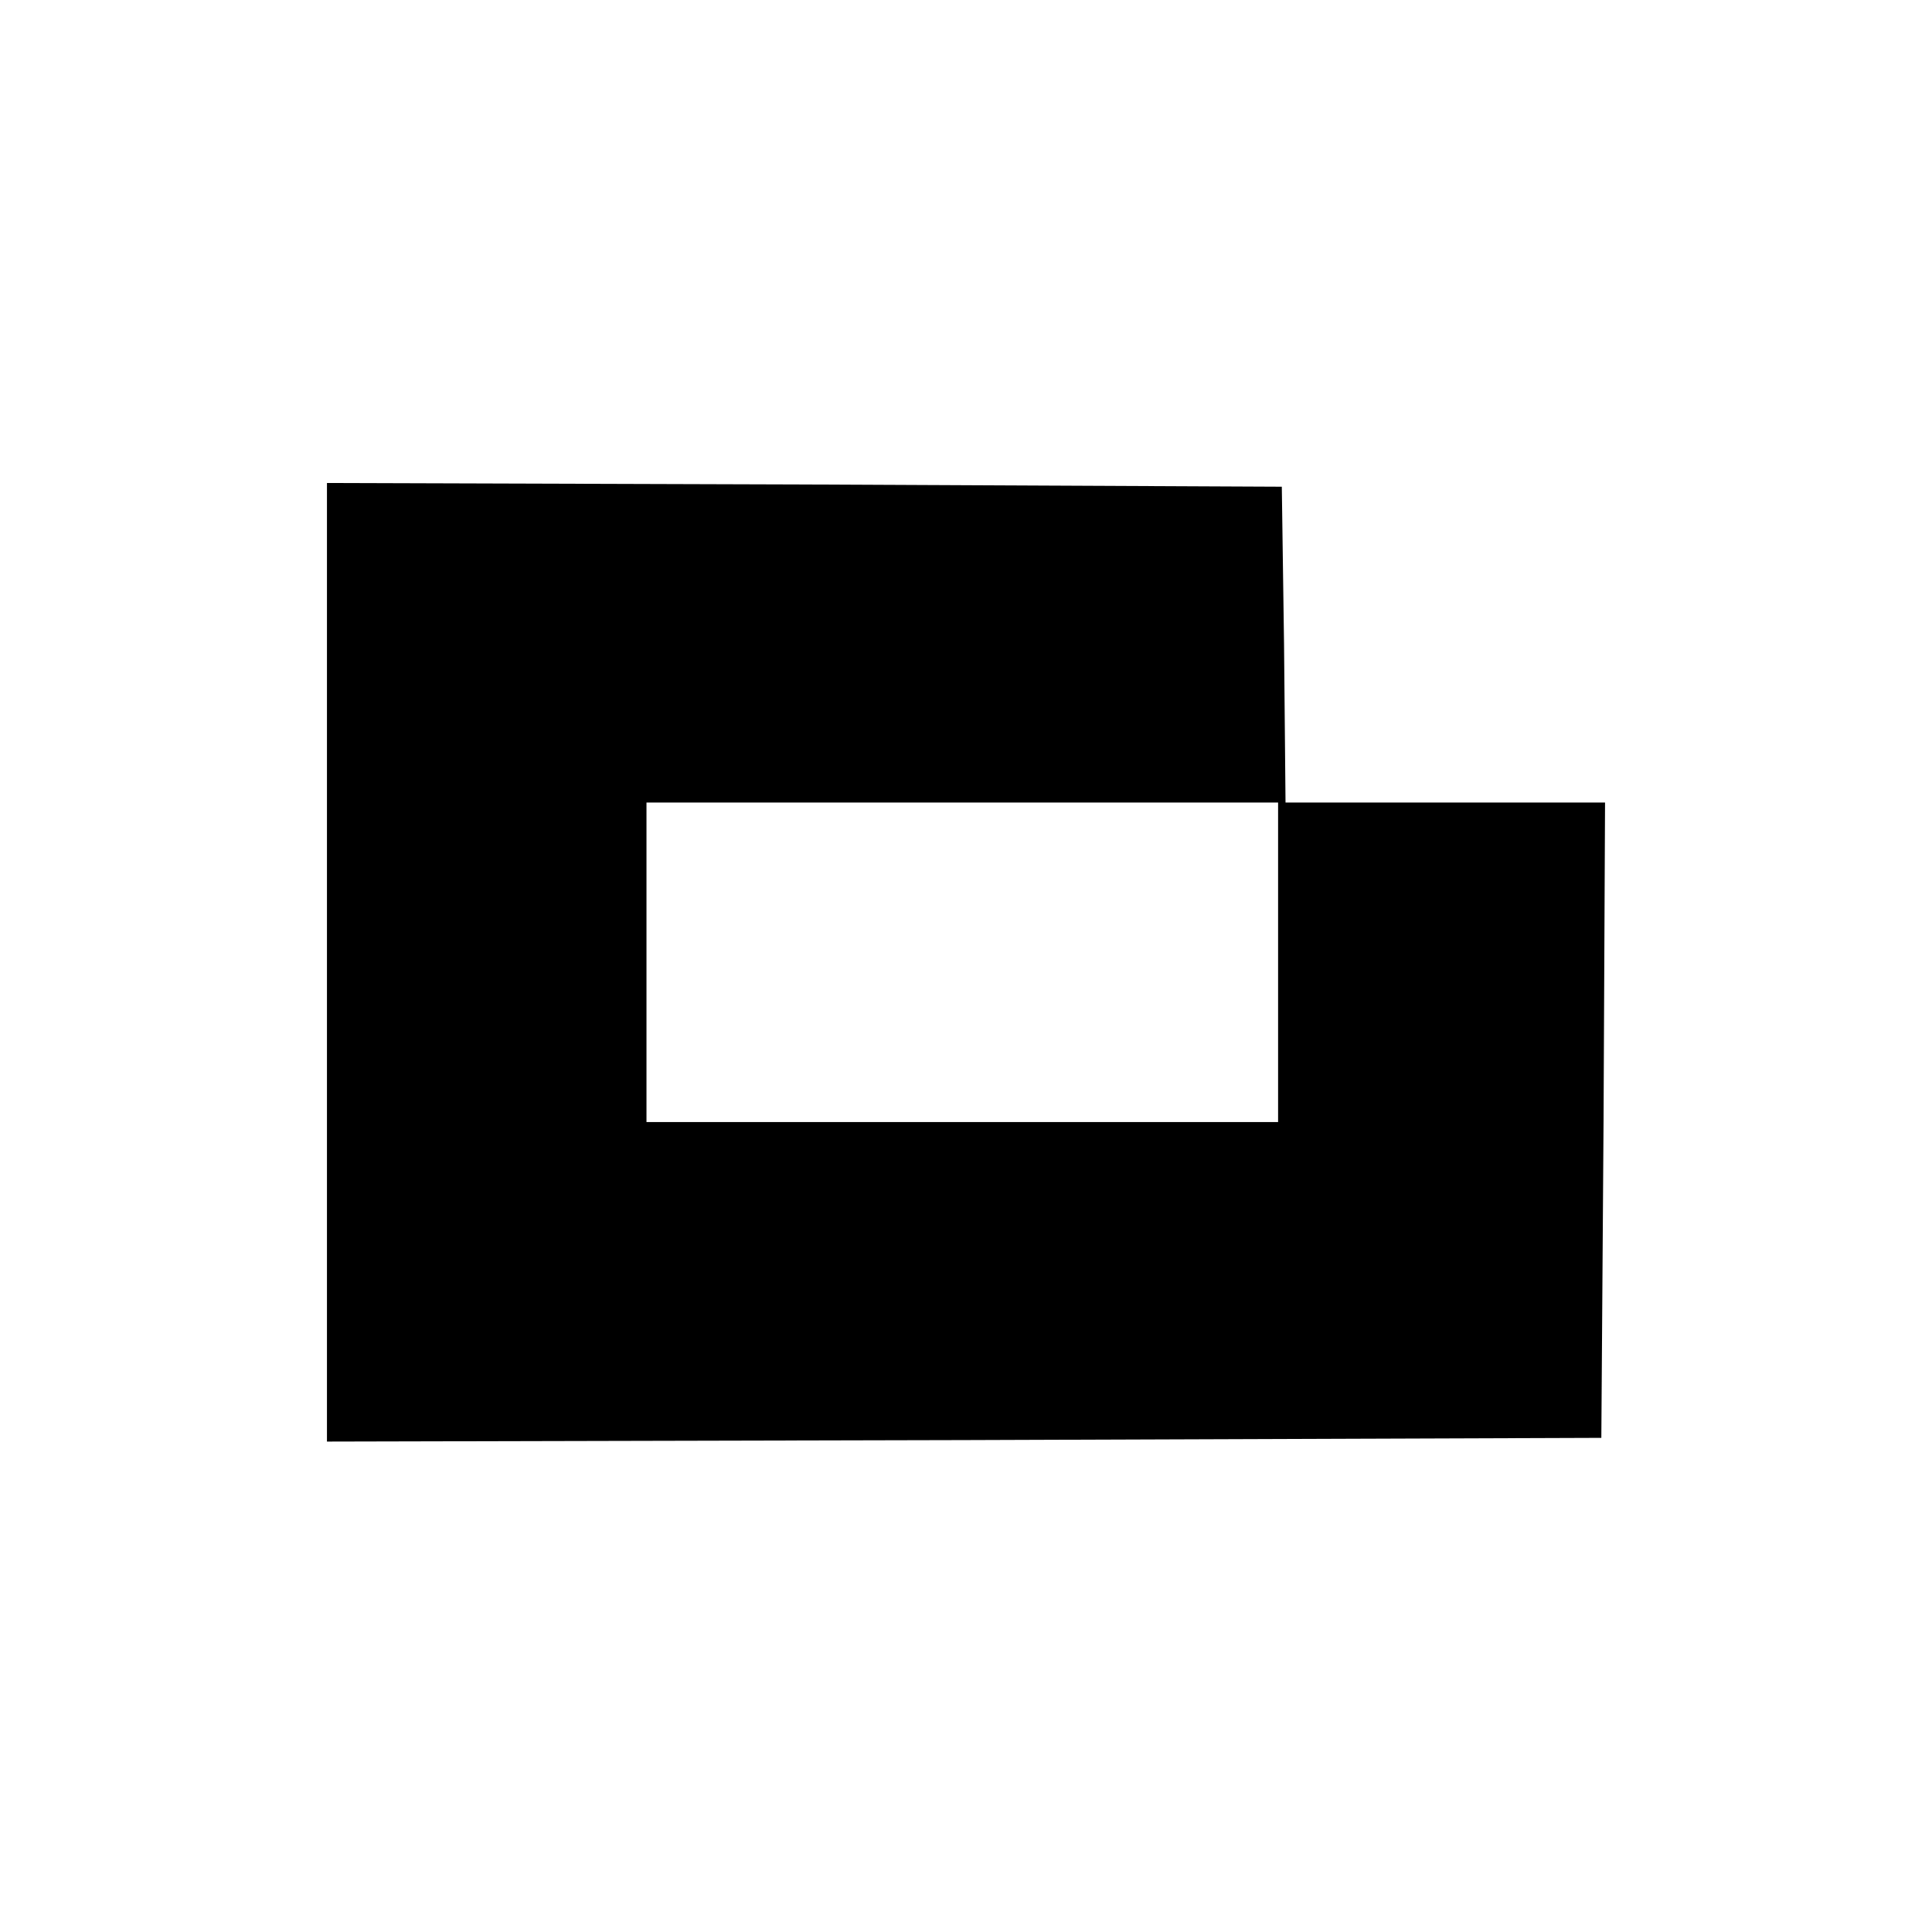
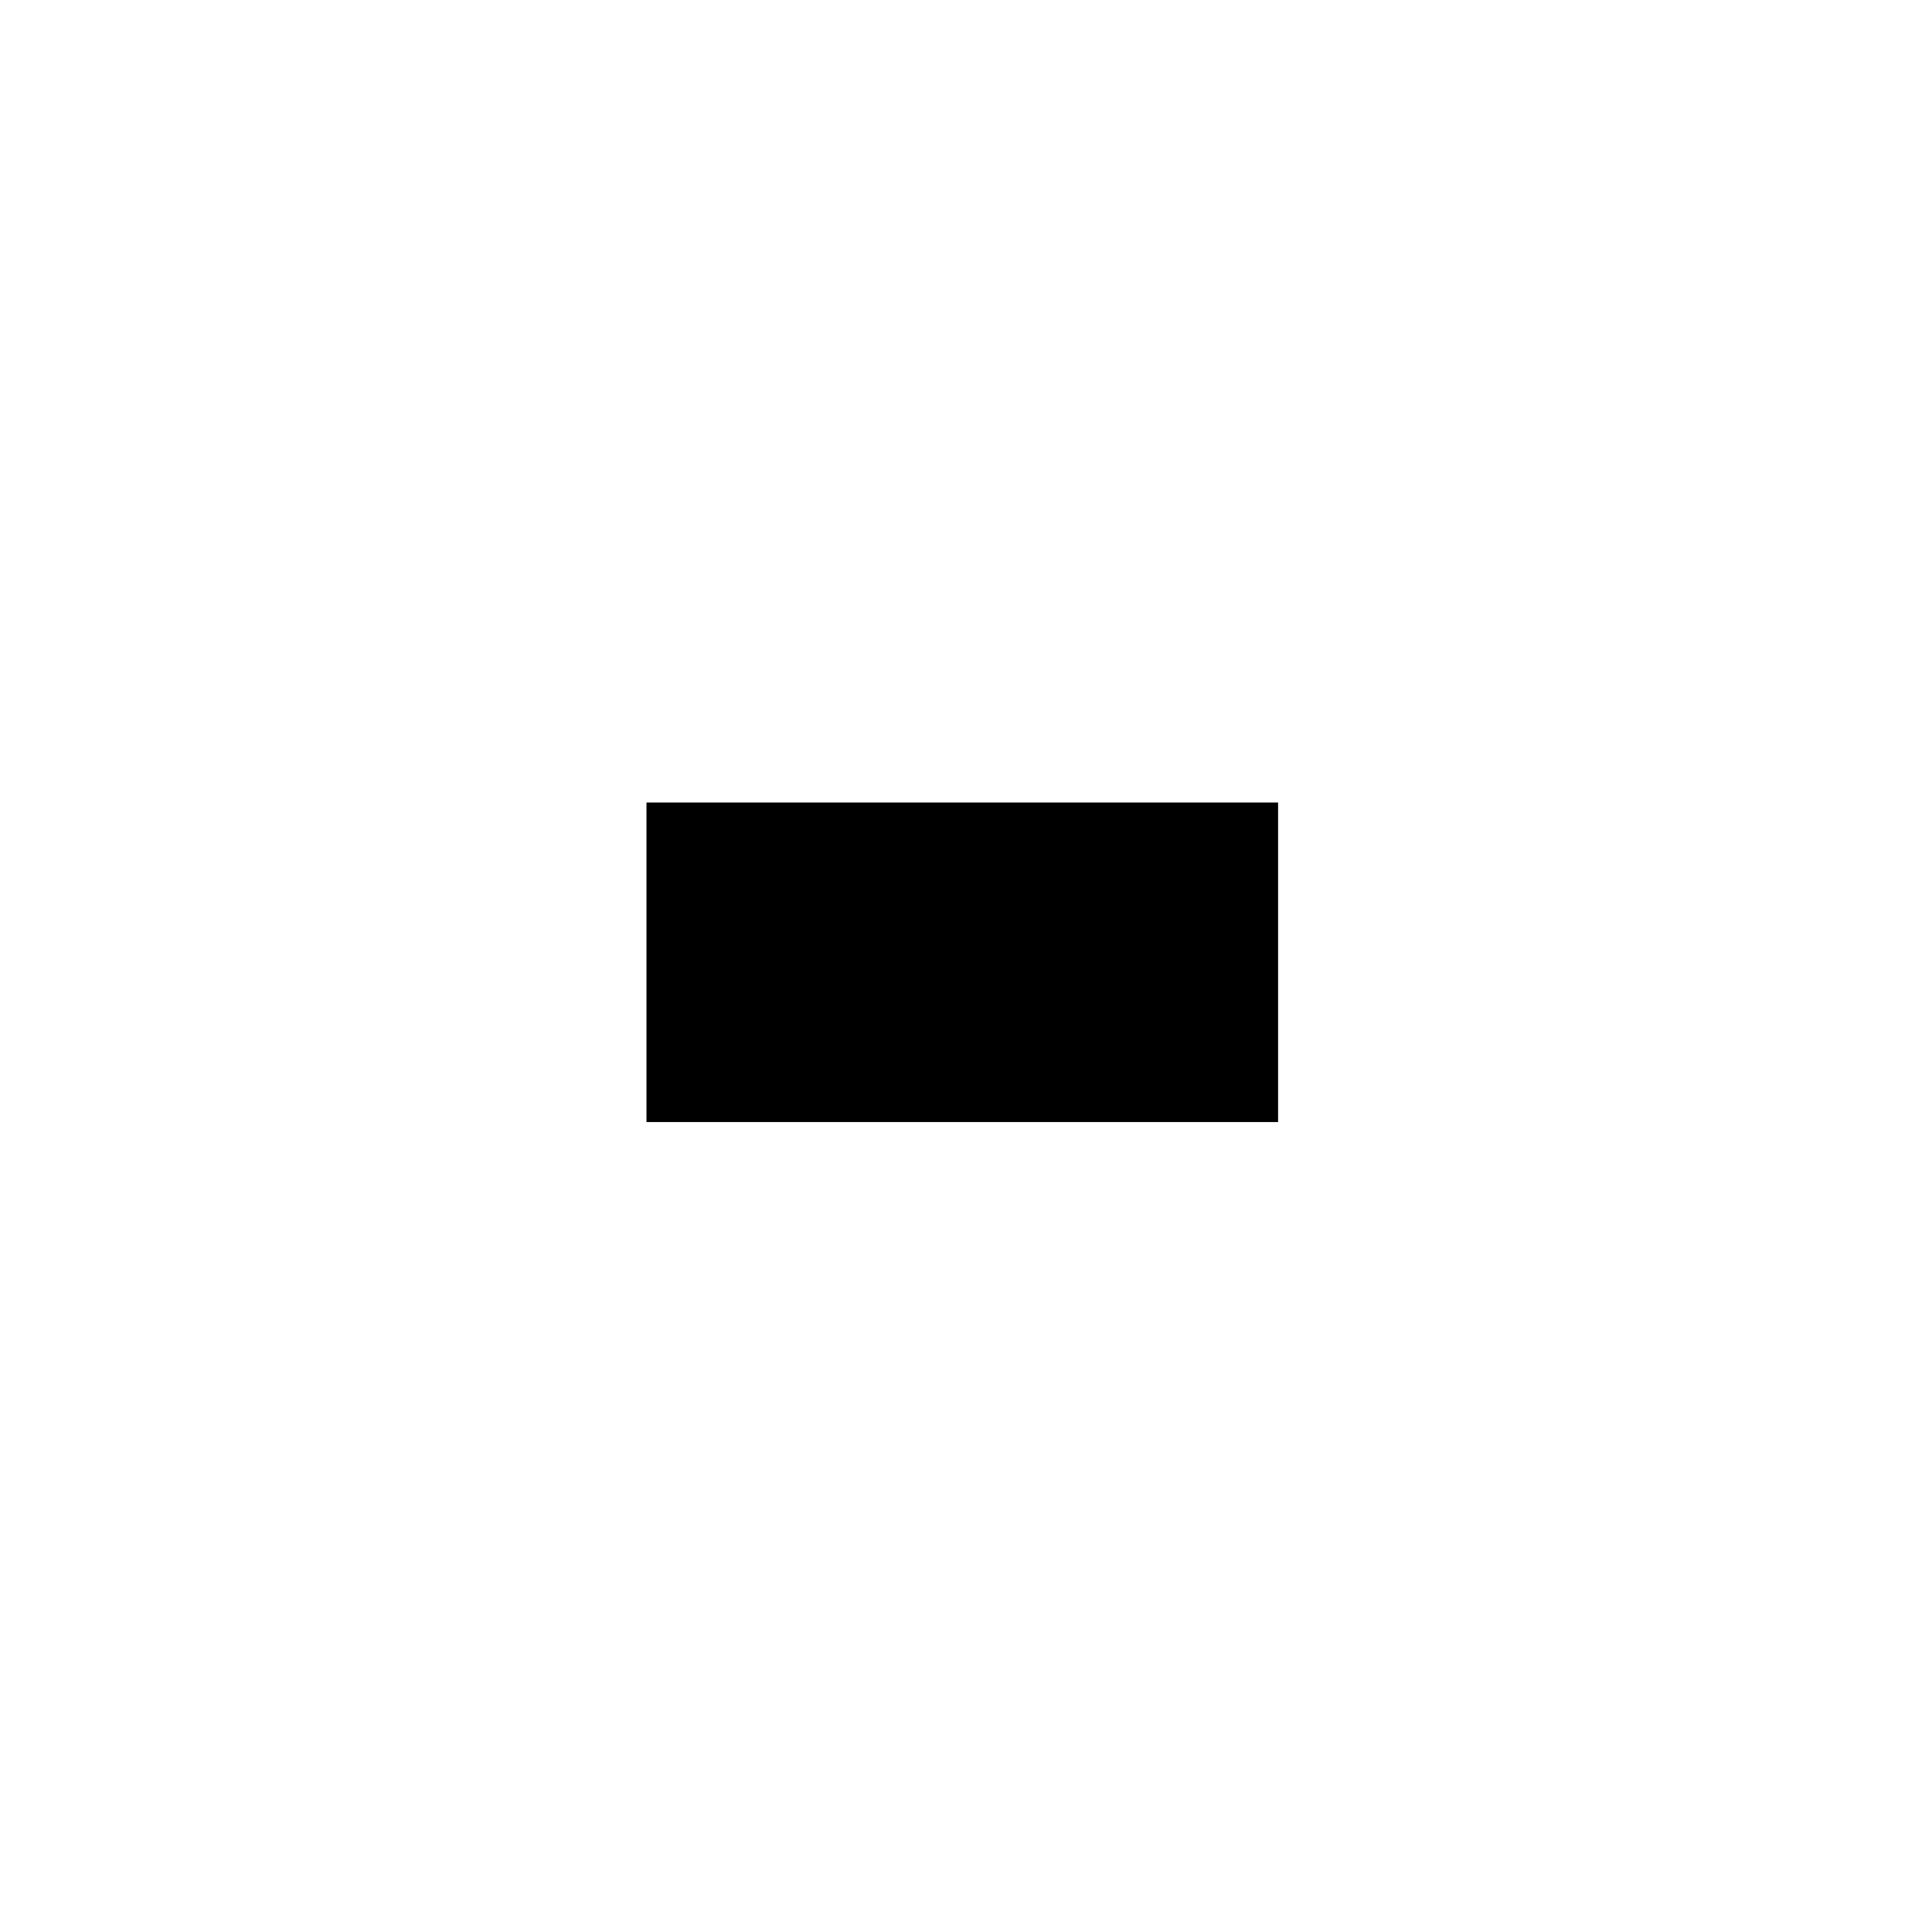
<svg xmlns="http://www.w3.org/2000/svg" version="1.0" width="260pt" height="260pt" viewBox="0 0 260 260" preserveAspectRatio="xMidYMid meet">
  <g transform="translate(0,260) scale(0.1,-0.1)" fill="#000000" stroke="none">
-     <path d="M440 1305 l0 -645 858 2 857 3 3 428 2 427 -215 0 -215 0 -2 213 -3 212 -642 3 -643 2 0 -645z m1280 0 l0 -215 -425 0 -425 0 0 215 0 215 425 0 425 0 0 -215z" />
+     <path d="M440 1305 z m1280 0 l0 -215 -425 0 -425 0 0 215 0 215 425 0 425 0 0 -215z" />
  </g>
</svg>